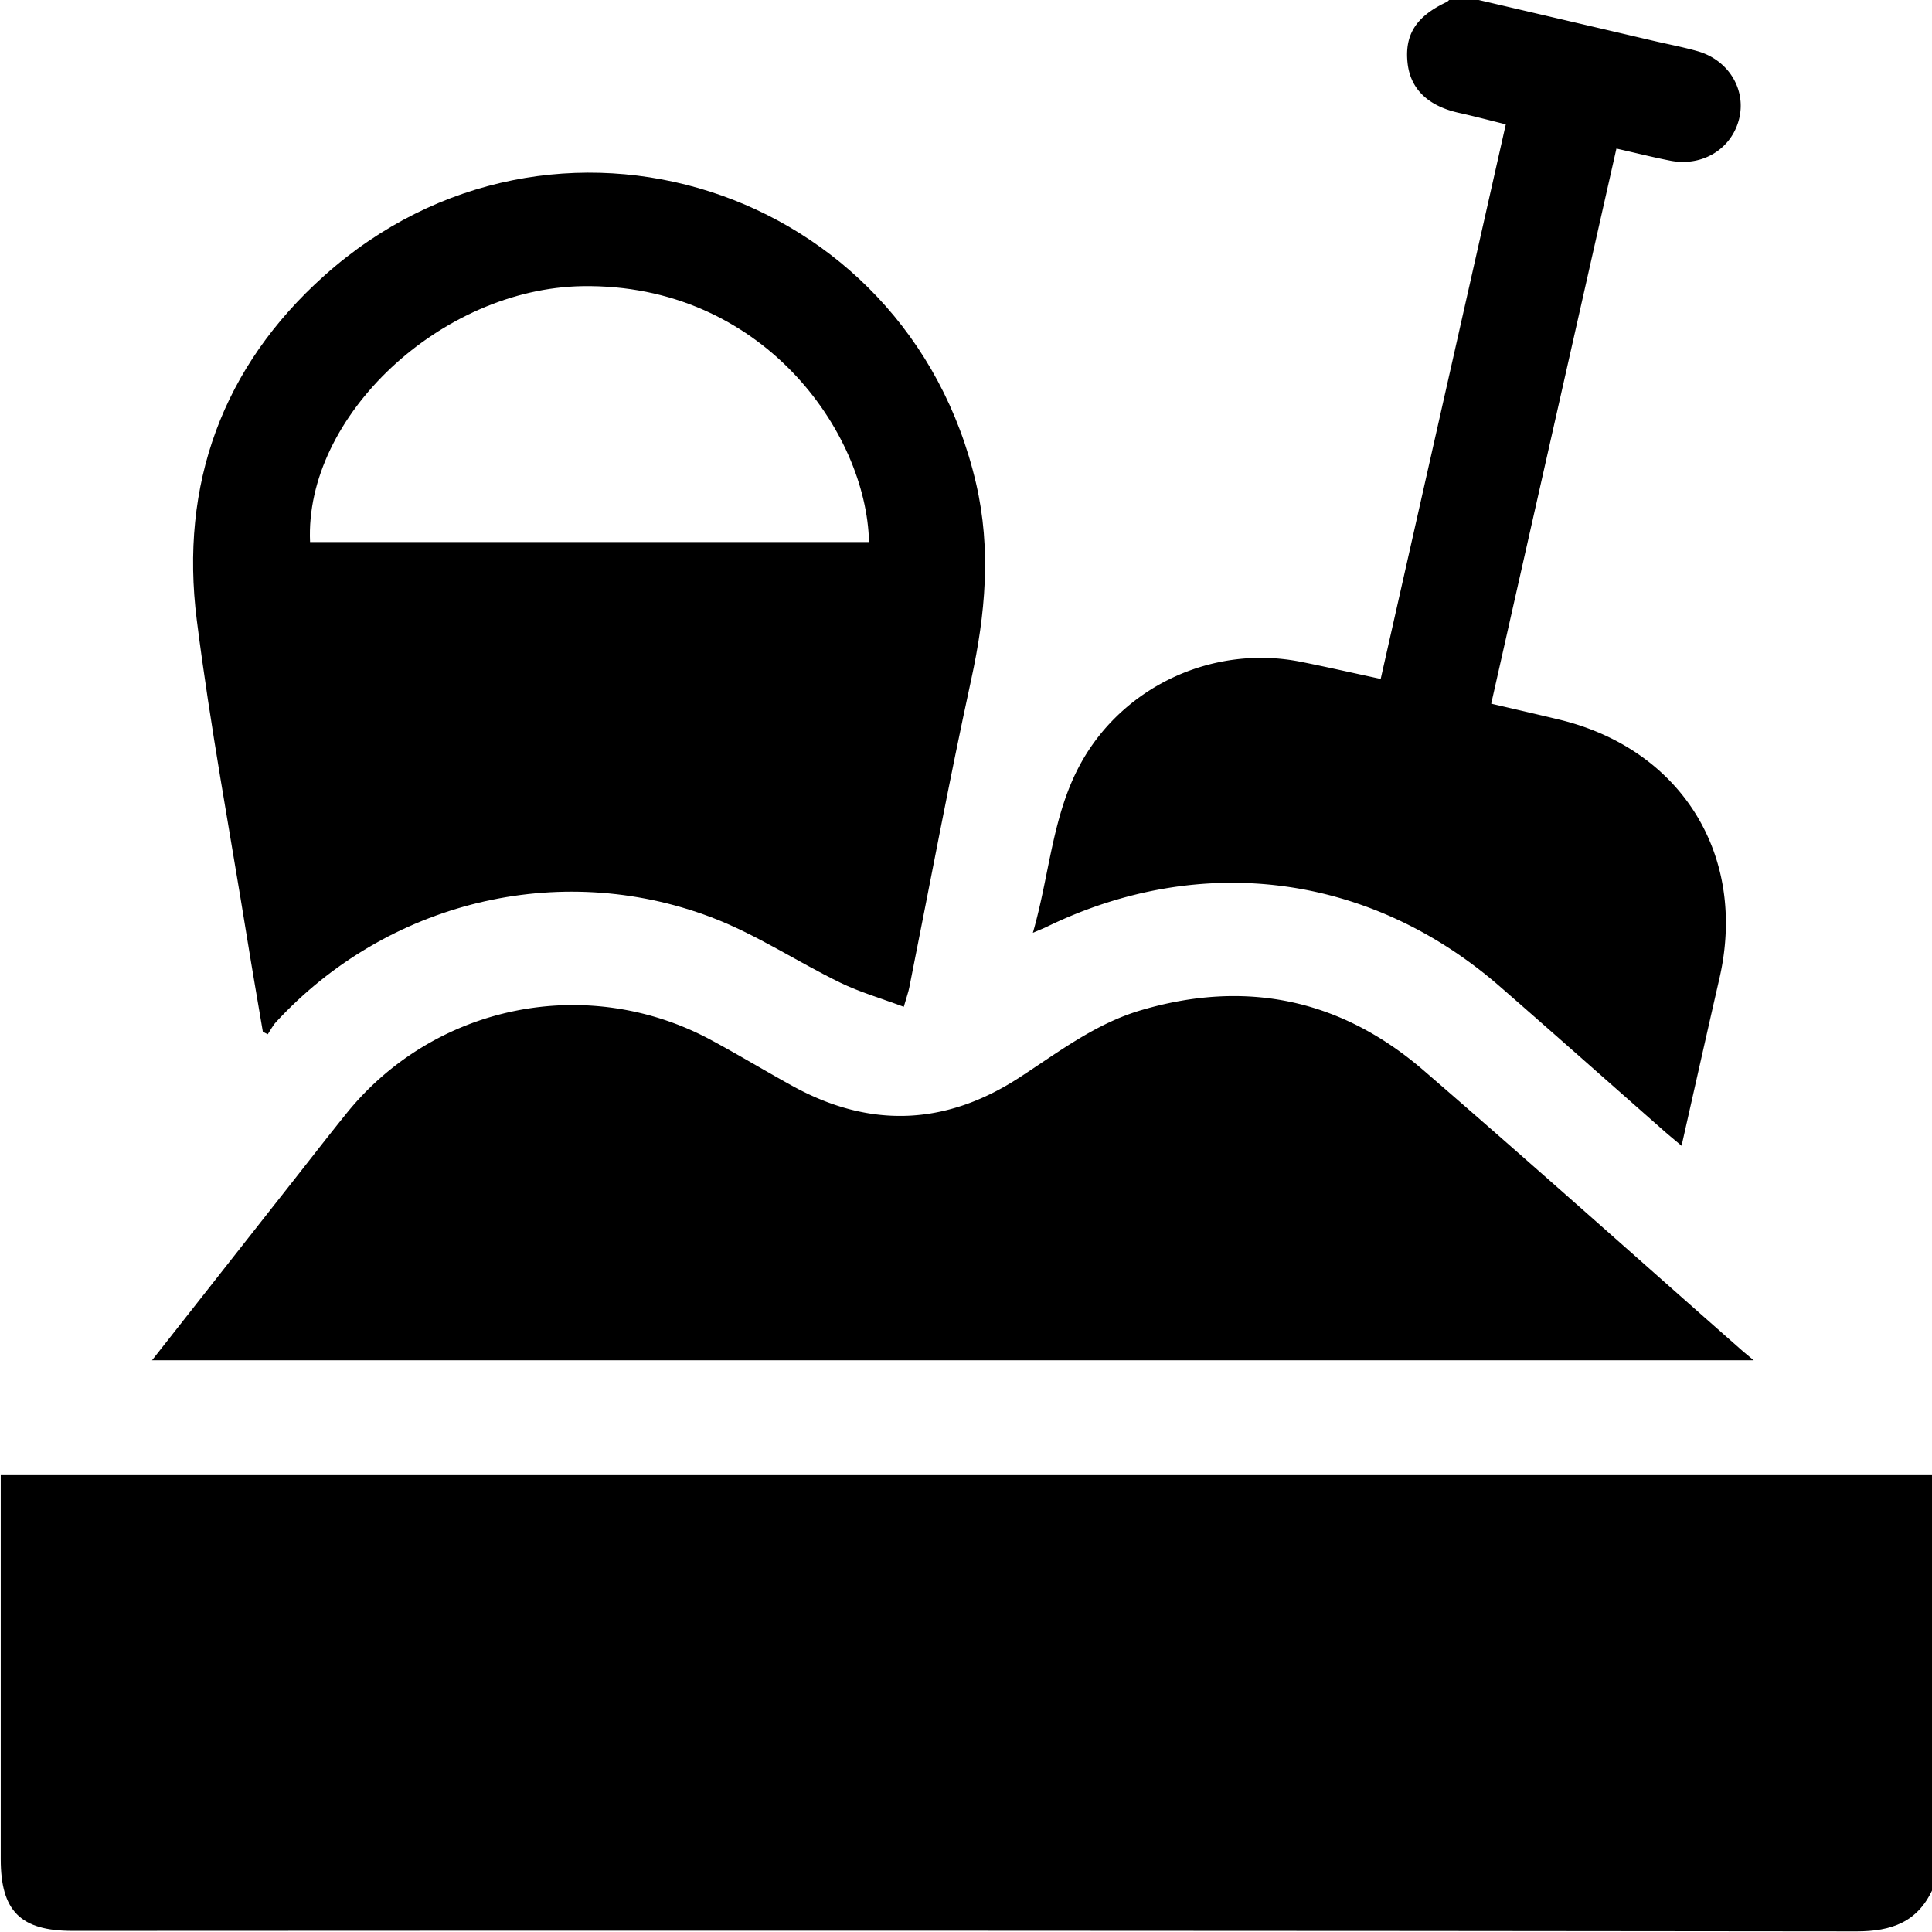
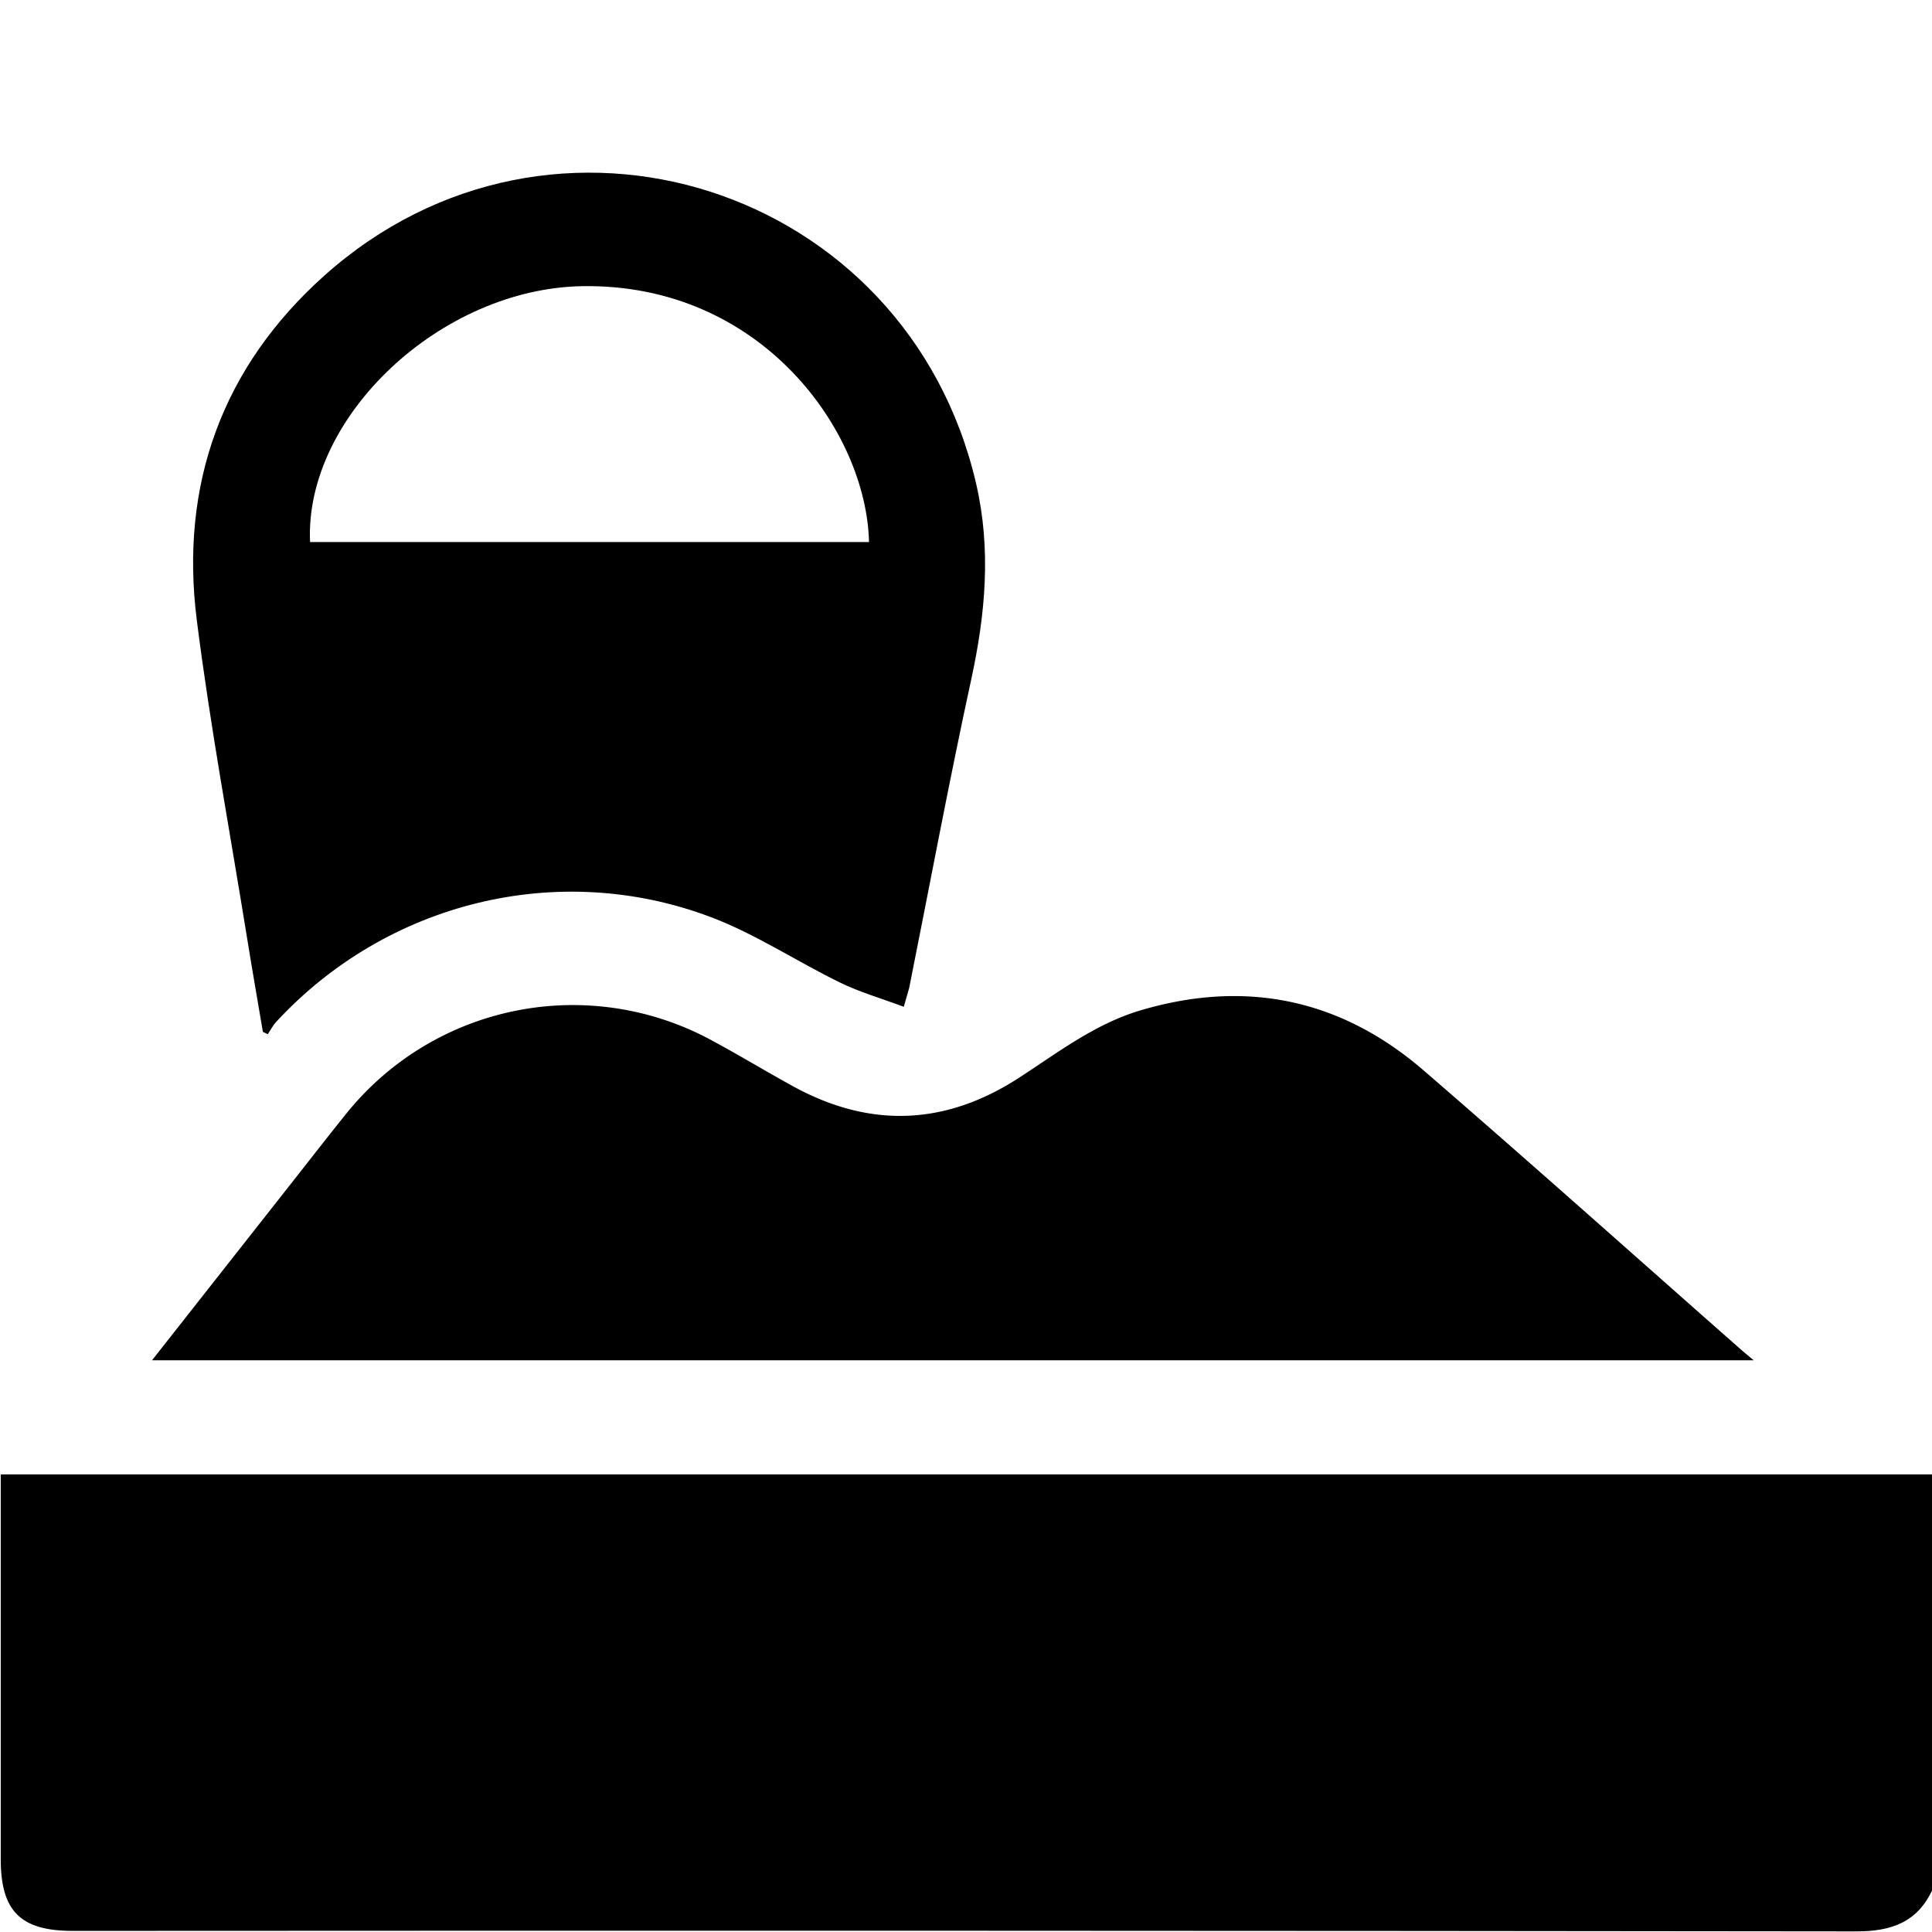
<svg xmlns="http://www.w3.org/2000/svg" id="Layer_1" data-name="Layer 1" viewBox="0 0 1000 1000">
  <path d="M1000.3,977.939c-7.774,16.927-21.207,21.758-39.33,21.737q-461.746-.54-923.493-.259c-26.848,0-37.092-10.242-37.094-37.078q0-93.7,0-187.4V763.151H1000.3Z" />
-   <path d="M763.99-.324q45.975,10.741,91.949,21.481c7.593,1.773,15.28,3.212,22.767,5.351,16.142,4.613,25.331,20.05,21.378,35.322C896.1,77.242,881.029,86.4,864.52,83.166c-8.9-1.745-17.716-3.964-27.863-6.263-21.612,95.8-43.1,191.046-64.814,287.317,11.852,2.773,23.456,5.423,35.028,8.206,63.438,15.251,97.651,70.381,83.14,133.8-6.5,28.4-12.858,56.827-19.638,86.826-3.664-3.092-6.338-5.269-8.925-7.545-28.336-24.932-56.557-50-85.006-74.8-67.08-58.487-154.431-69.951-234.661-30.985-1.719.835-3.51,1.522-7.167,3.1,8.745-30.311,10-61.072,24.951-87.995,22.215-40,68.7-61.222,113.629-52.3,13.366,2.654,26.655,5.7,41.45,8.881L779.4,64.354c-8.189-2.017-16.207-4.153-24.3-5.953-15.944-3.546-25.1-12.339-26.55-25.812C726.962,17.834,733.07,8.382,748.936.972a6.167,6.167,0,0,0,1.383-1.3Z" />
  <path d="M78.691,704.076c25.183-32,49.283-62.636,73.391-93.262,9.055-11.5,18.017-23.083,27.217-34.469a150.477,150.477,0,0,1,188.568-38.131c14.317,7.684,28.222,16.133,42.465,23.961q59.794,32.863,117.116-4.326c20.161-13.068,39.326-27.892,62.845-34.874,54.54-16.191,103.826-5.865,146.689,31.168,55.152,47.651,109.489,96.245,164.182,144.426,1.6,1.412,3.267,2.754,6.543,5.507Z" />
-   <path d="M467.8,521.12c-11.611-4.346-22.74-7.55-32.994-12.547-22.458-10.943-43.608-25.081-66.825-33.86-79.057-29.894-167.849-7.753-225.087,54.269-1.713,1.856-2.877,4.219-4.3,6.345l-2.527-1.252c-2.729-16.16-5.559-32.3-8.168-48.484-8.845-54.86-19.075-109.549-26.041-164.649-8.877-70.21,13.24-131.054,65.983-178.251C285.8,37.14,469.511,96.207,505.233,250.309c7.885,34.014,4.832,67.534-2.528,101.381-11.525,53.008-21.45,106.363-32.088,159.565C470.175,513.47,469.386,515.615,467.8,521.12Zm-18-240.573c-1.315-57.2-55.662-133.877-148.3-132.428-73.186,1.145-143.923,67.37-141.014,132.428Z" />
+   <path d="M467.8,521.12c-11.611-4.346-22.74-7.55-32.994-12.547-22.458-10.943-43.608-25.081-66.825-33.86-79.057-29.894-167.849-7.753-225.087,54.269-1.713,1.856-2.877,4.219-4.3,6.345l-2.527-1.252c-2.729-16.16-5.559-32.3-8.168-48.484-8.845-54.86-19.075-109.549-26.041-164.649-8.877-70.21,13.24-131.054,65.983-178.251C285.8,37.14,469.511,96.207,505.233,250.309c7.885,34.014,4.832,67.534-2.528,101.381-11.525,53.008-21.45,106.363-32.088,159.565Zm-18-240.573c-1.315-57.2-55.662-133.877-148.3-132.428-73.186,1.145-143.923,67.37-141.014,132.428Z" />
</svg>